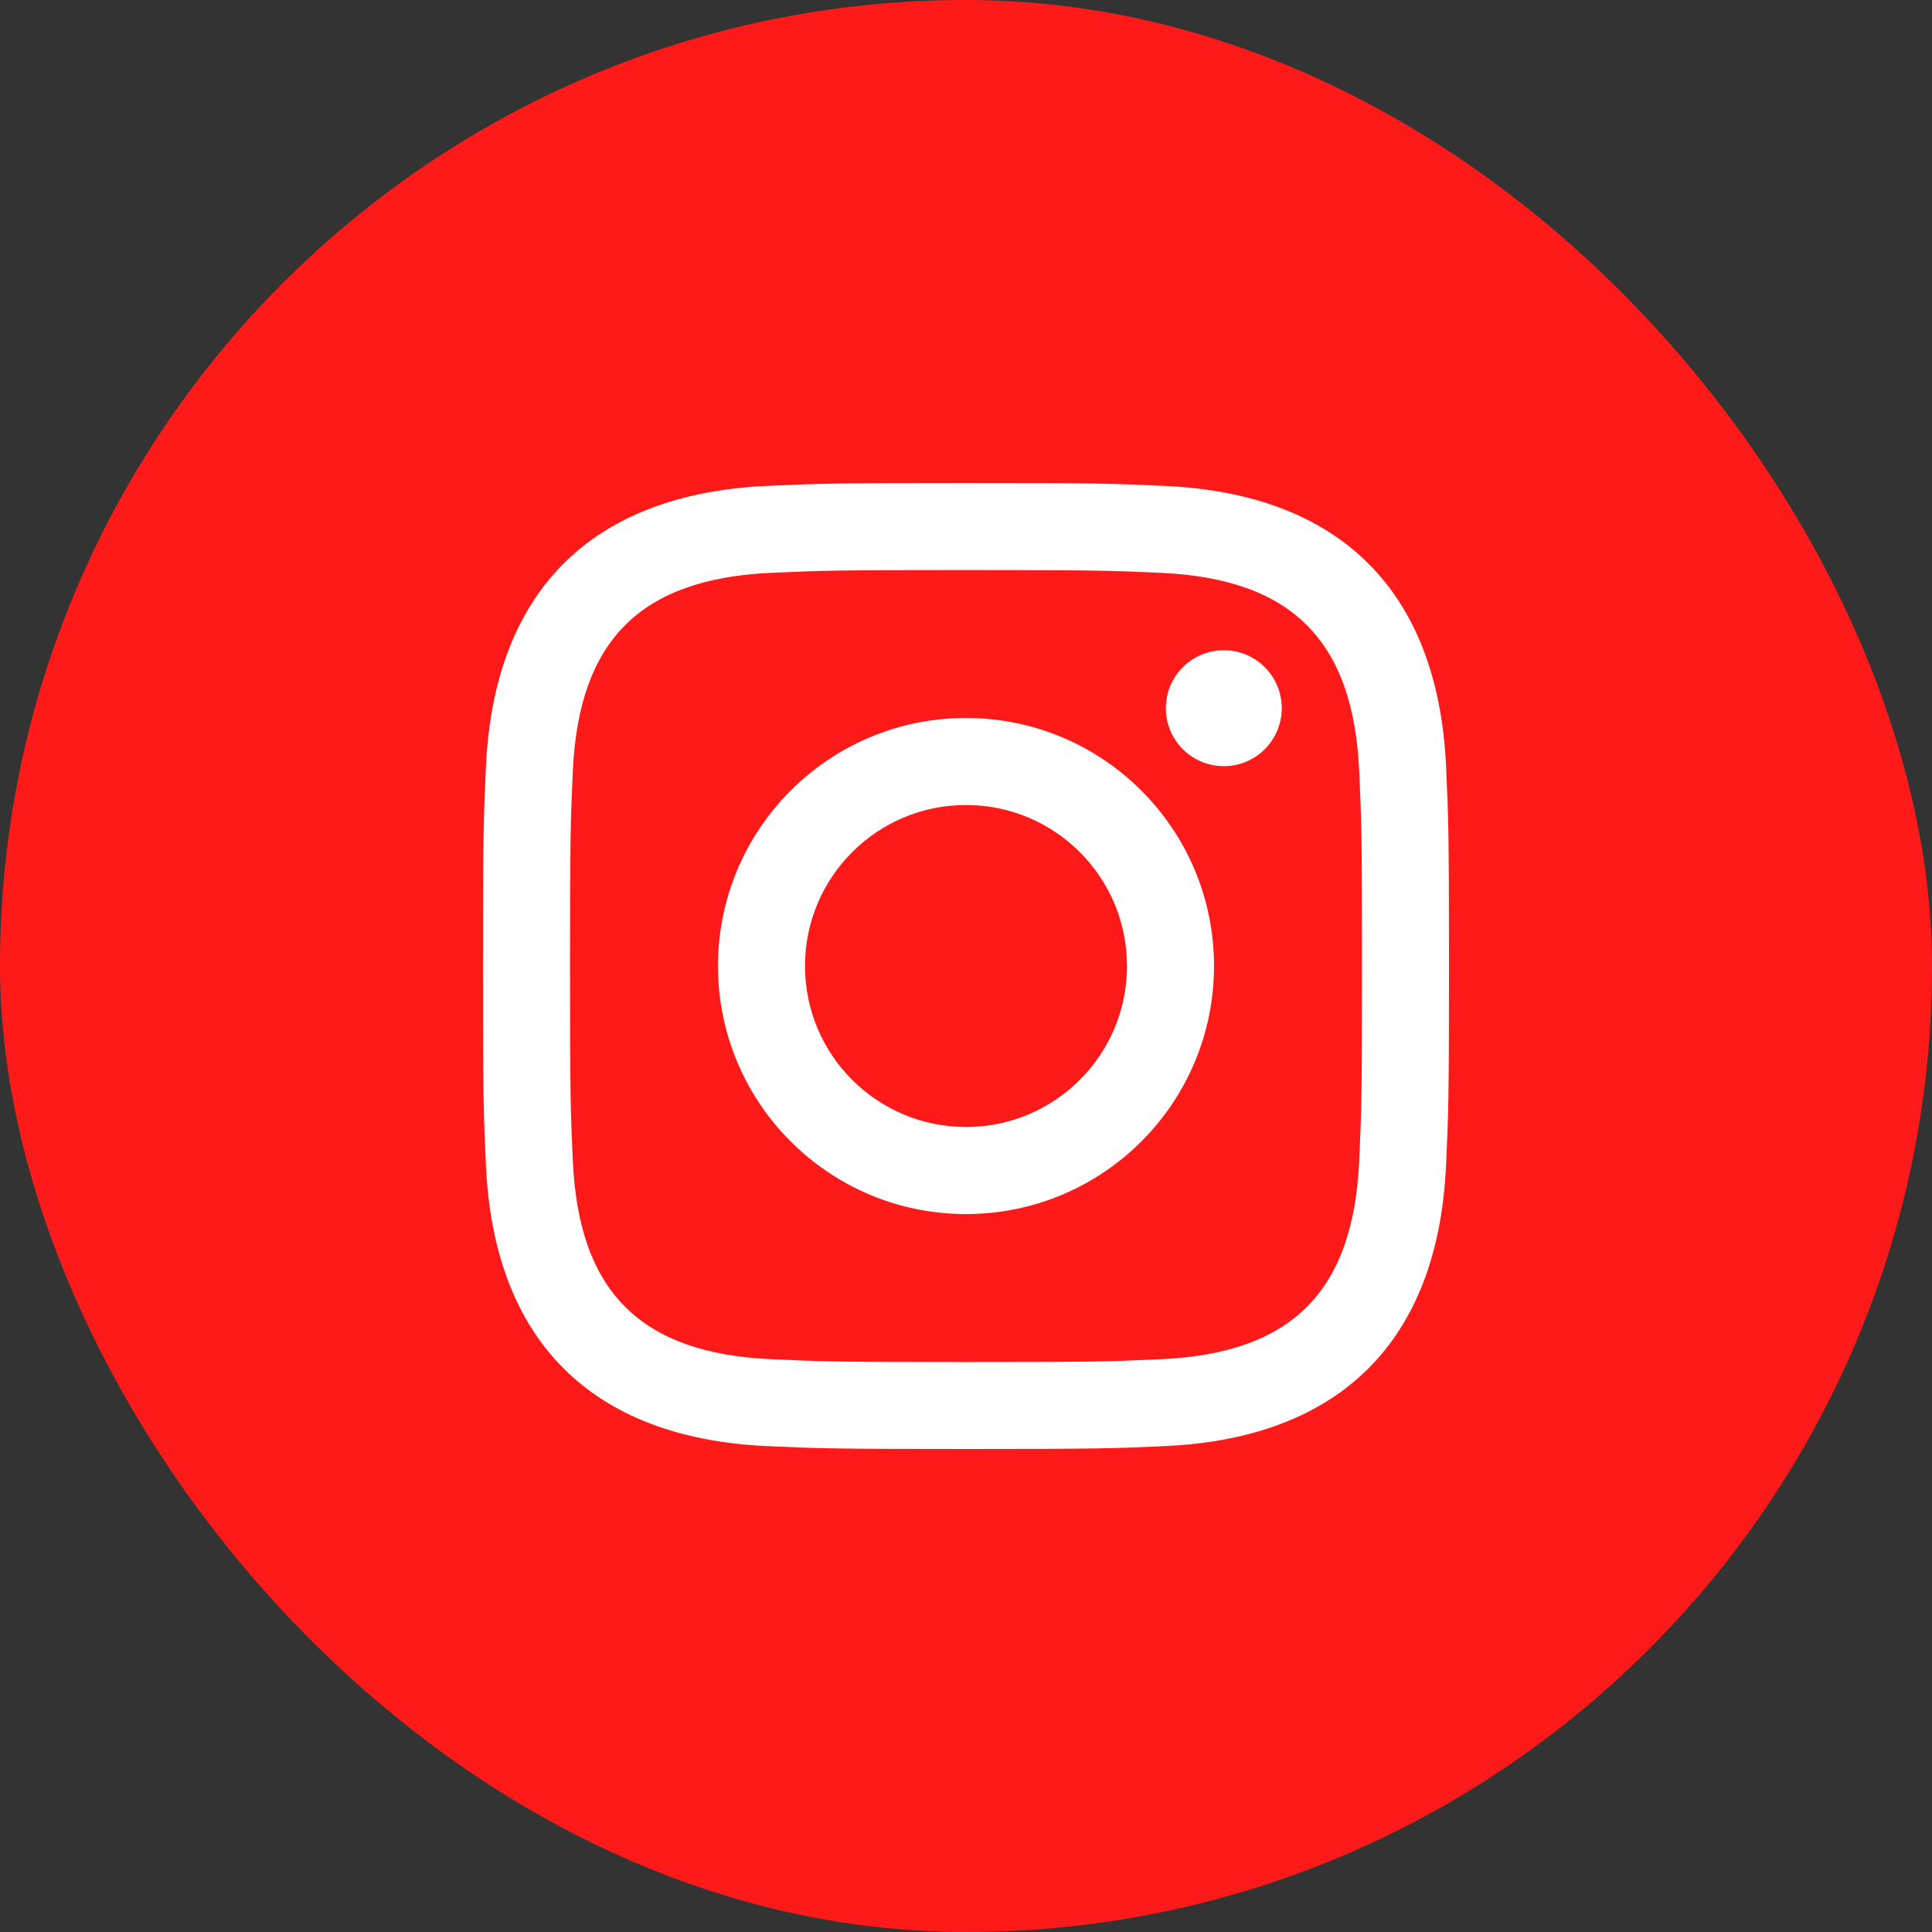
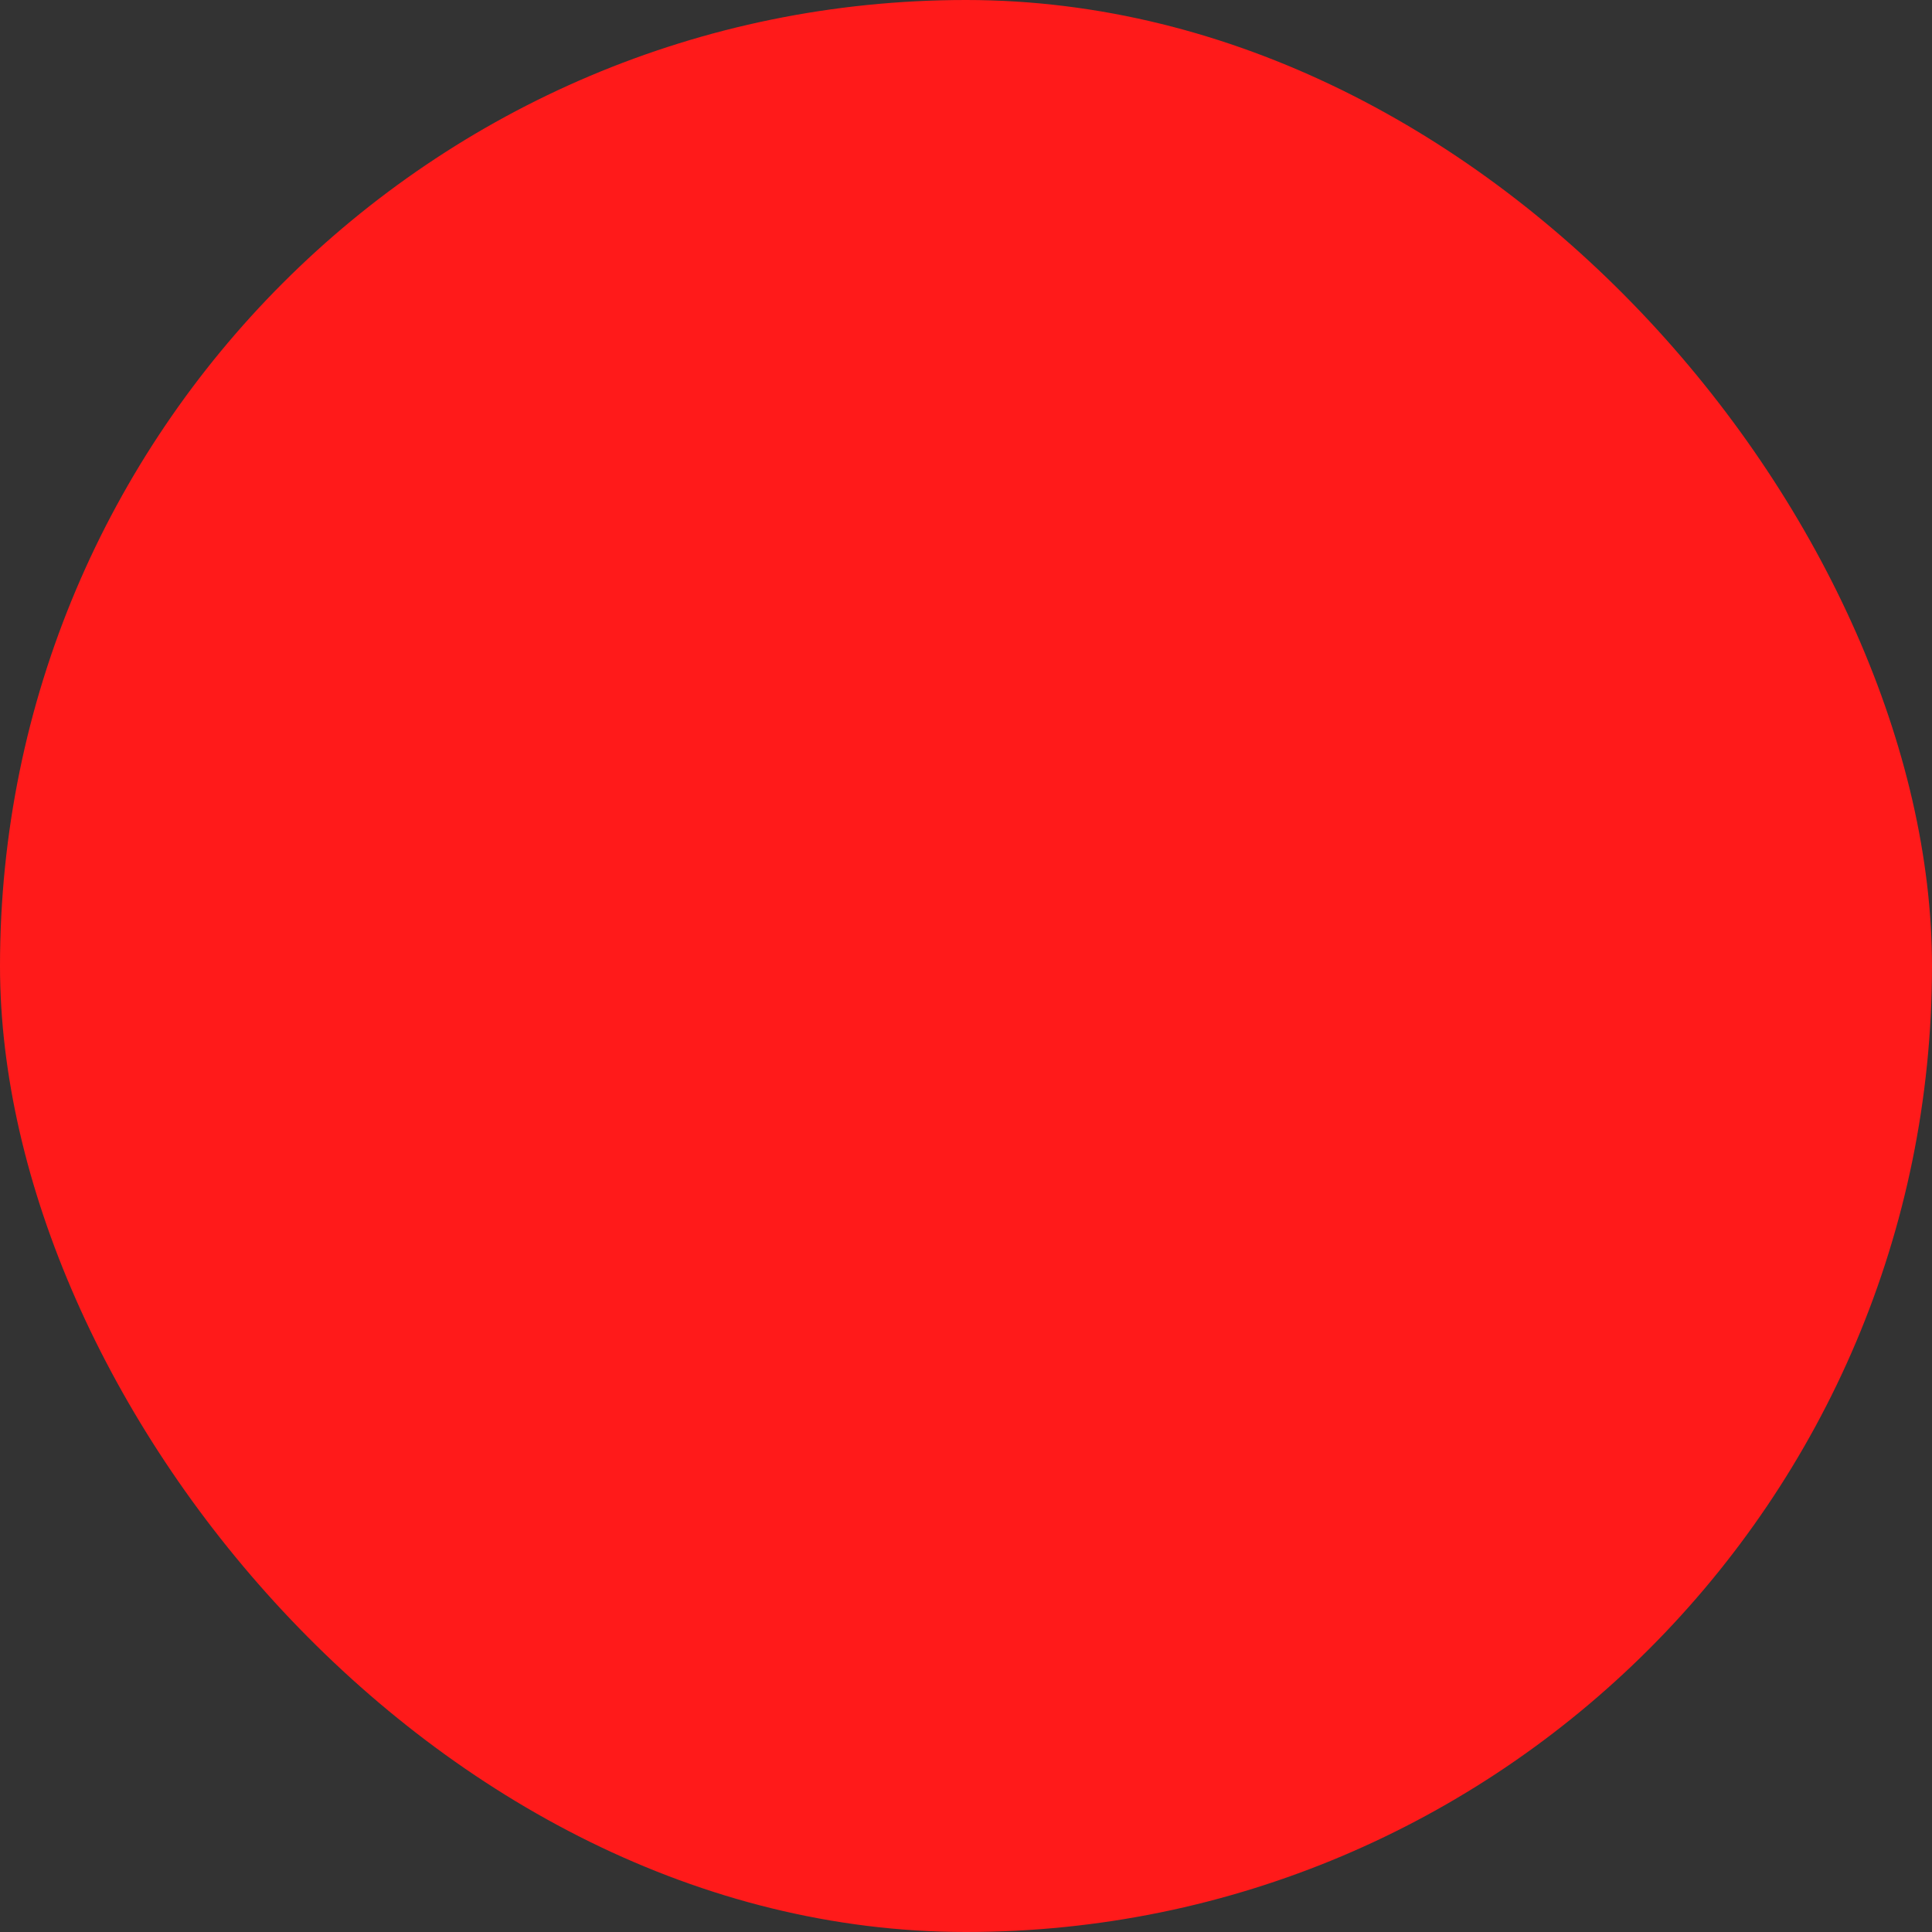
<svg xmlns="http://www.w3.org/2000/svg" width="48" height="48" viewBox="0 0 48 48" fill="none">
  <rect x="0" y="0" width="48" height="48" fill="#333333" stroke="none" />
  <rect width="48" height="48" rx="24" fill="#FF1A1A" />
  <g clip-path="url(#clip0_4565_2030)">
-     <path d="M24 14.163C27.204 14.163 27.584 14.175 28.85 14.233C32.102 14.381 33.621 15.924 33.769 19.152C33.827 20.417 33.838 20.797 33.838 24.001C33.838 27.206 33.826 27.585 33.769 28.85C33.62 32.075 32.105 33.621 28.85 33.769C27.584 33.827 27.206 33.839 24 33.839C20.796 33.839 20.416 33.827 19.151 33.769C15.891 33.62 14.38 32.07 14.232 28.849C14.174 27.584 14.162 27.205 14.162 24C14.162 20.796 14.175 20.417 14.232 19.151C14.381 15.924 15.896 14.38 19.151 14.232C20.417 14.175 20.796 14.163 24 14.163ZM24 12C20.741 12 20.333 12.014 19.053 12.072C14.695 12.272 12.273 14.69 12.073 19.052C12.014 20.333 12 20.741 12 24C12 27.259 12.014 27.668 12.072 28.948C12.272 33.306 14.69 35.728 19.052 35.928C20.333 35.986 20.741 36 24 36C27.259 36 27.668 35.986 28.948 35.928C33.302 35.728 35.73 33.31 35.927 28.948C35.986 27.668 36 27.259 36 24C36 20.741 35.986 20.333 35.928 19.053C35.732 14.699 33.311 12.273 28.949 12.073C27.668 12.014 27.259 12 24 12ZM24 17.838C20.597 17.838 17.838 20.597 17.838 24C17.838 27.403 20.597 30.163 24 30.163C27.403 30.163 30.162 27.404 30.162 24C30.162 20.597 27.403 17.838 24 17.838ZM24 28C21.791 28 20 26.21 20 24C20 21.791 21.791 20 24 20C26.209 20 28 21.791 28 24C28 26.21 26.209 28 24 28ZM30.406 16.155C29.61 16.155 28.965 16.8 28.965 17.595C28.965 18.39 29.61 19.035 30.406 19.035C31.201 19.035 31.845 18.39 31.845 17.595C31.845 16.8 31.201 16.155 30.406 16.155Z" fill="white" />
-   </g>
+     </g>
  <defs>
    <clipPath id="clip0_4565_2030">
      <rect width="24" height="24" fill="white" transform="translate(12 12)" />
    </clipPath>
  </defs>
</svg>